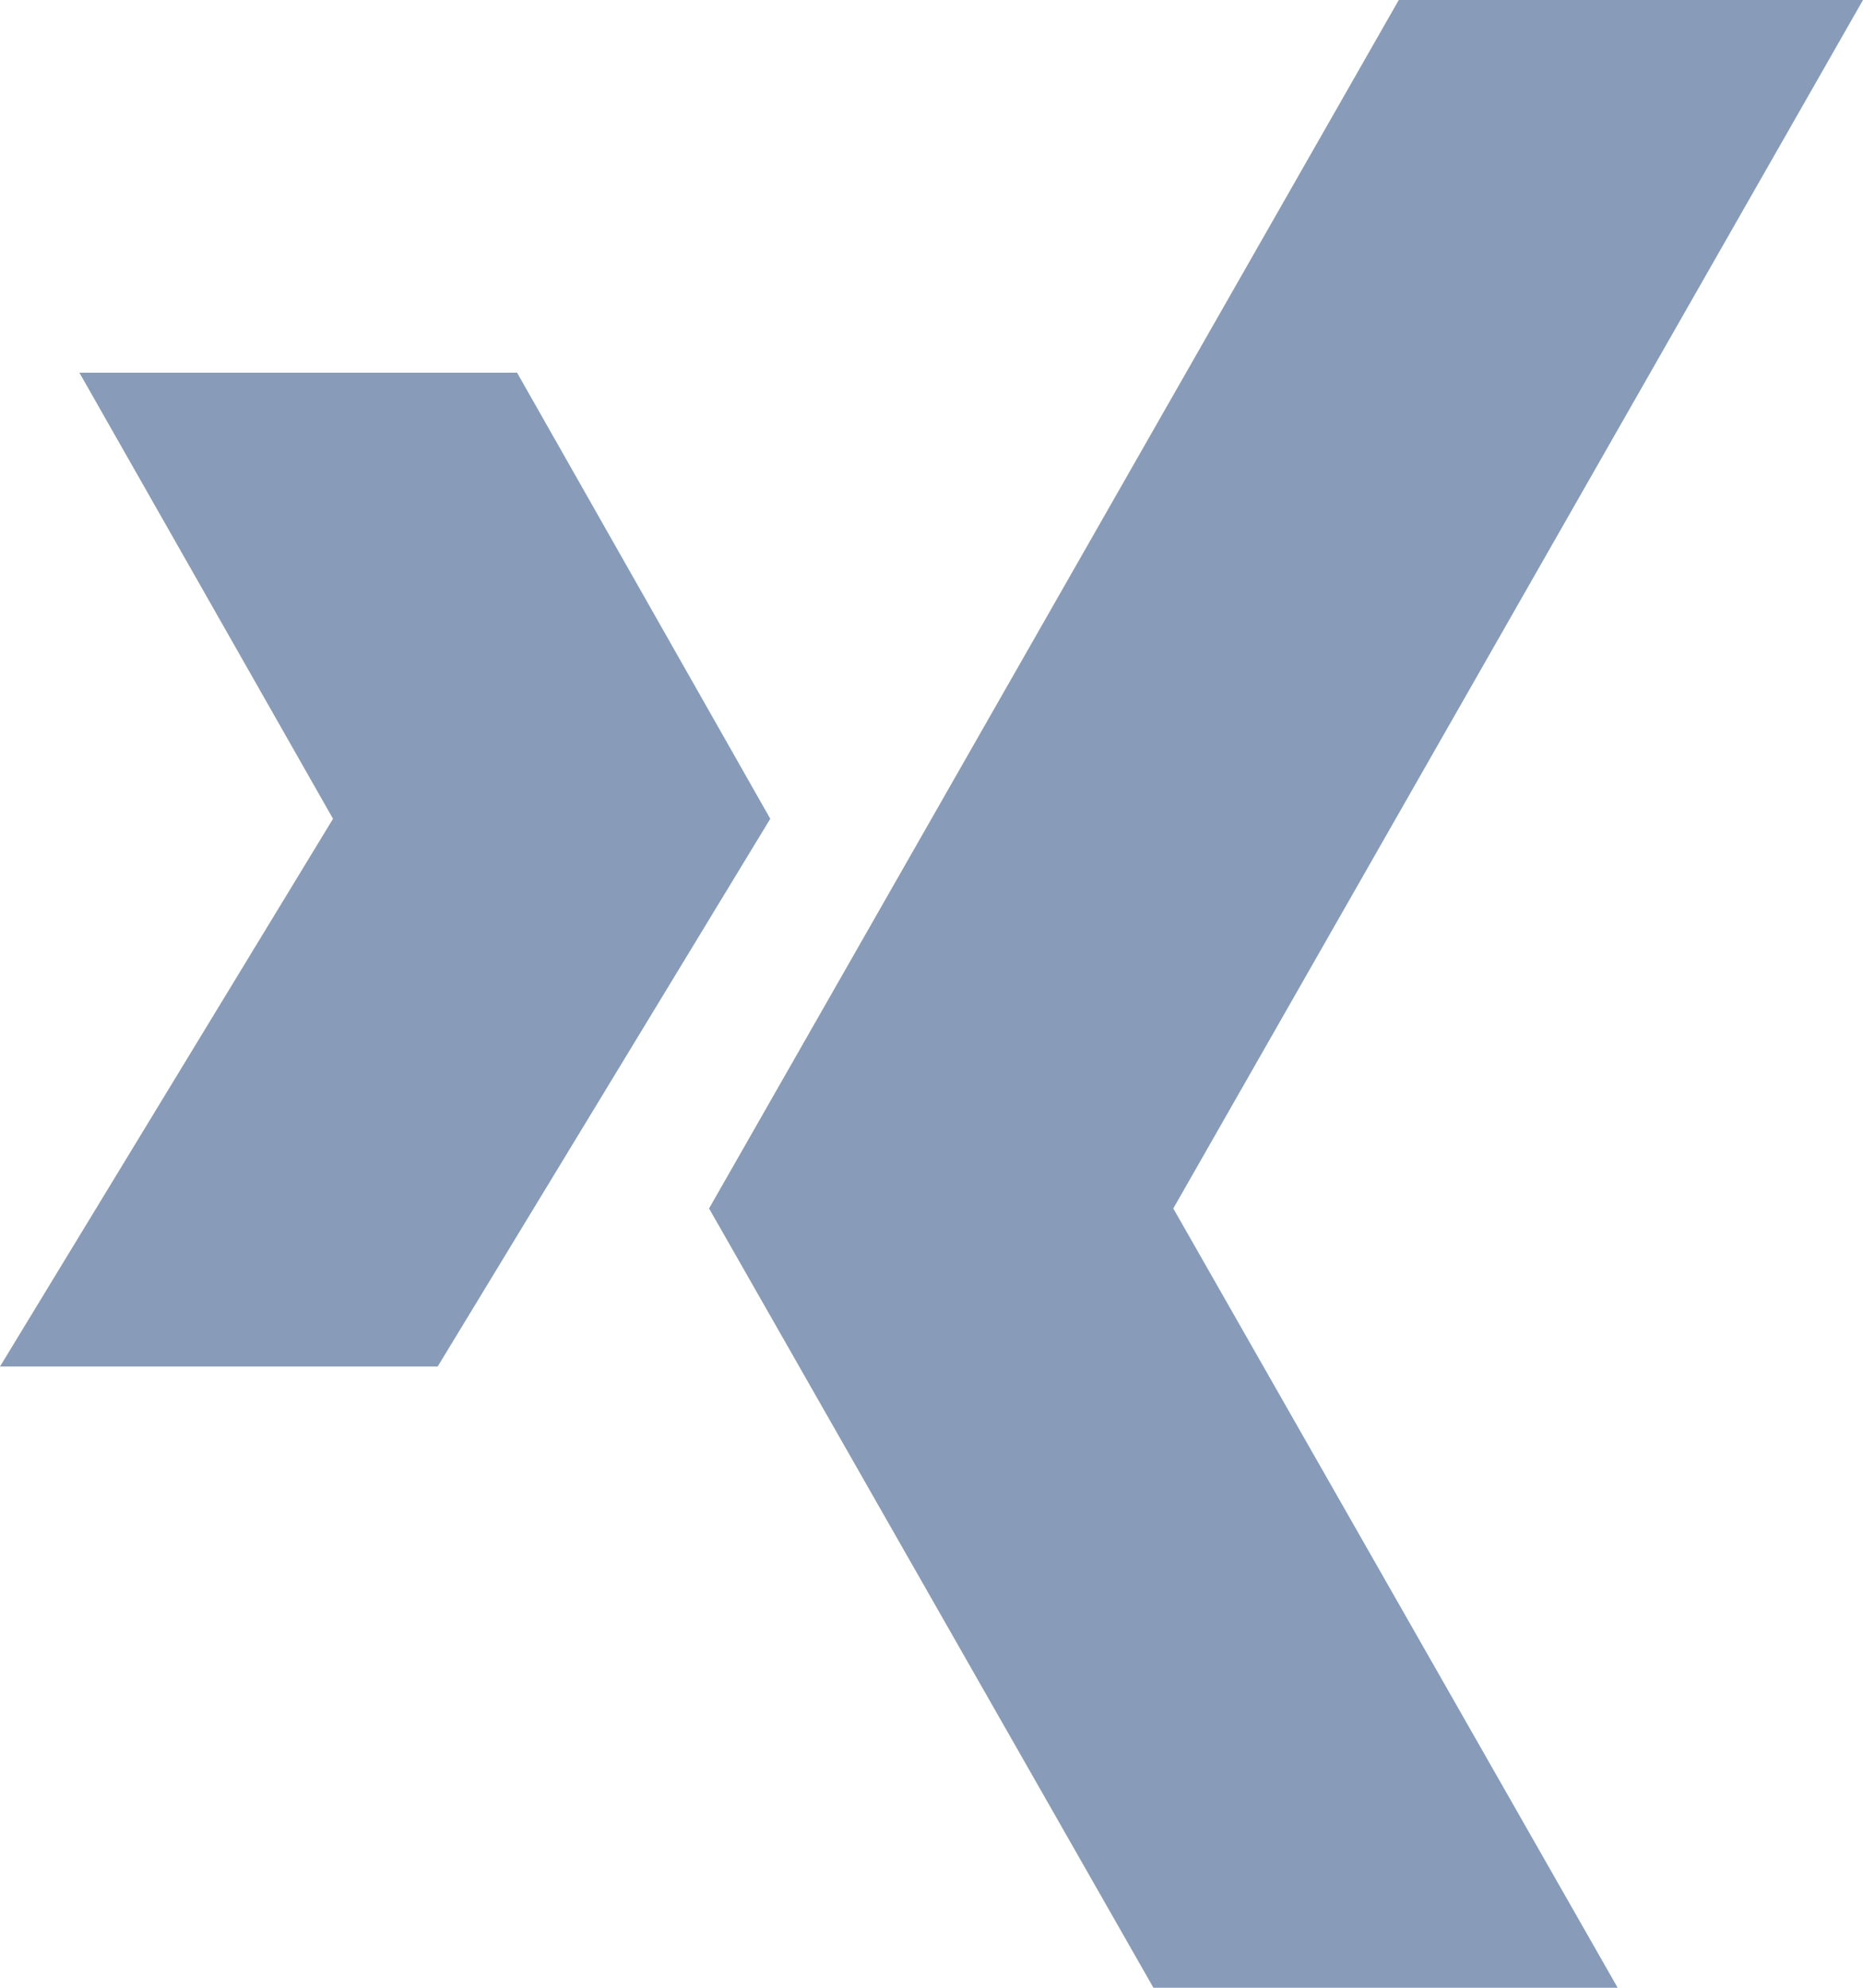
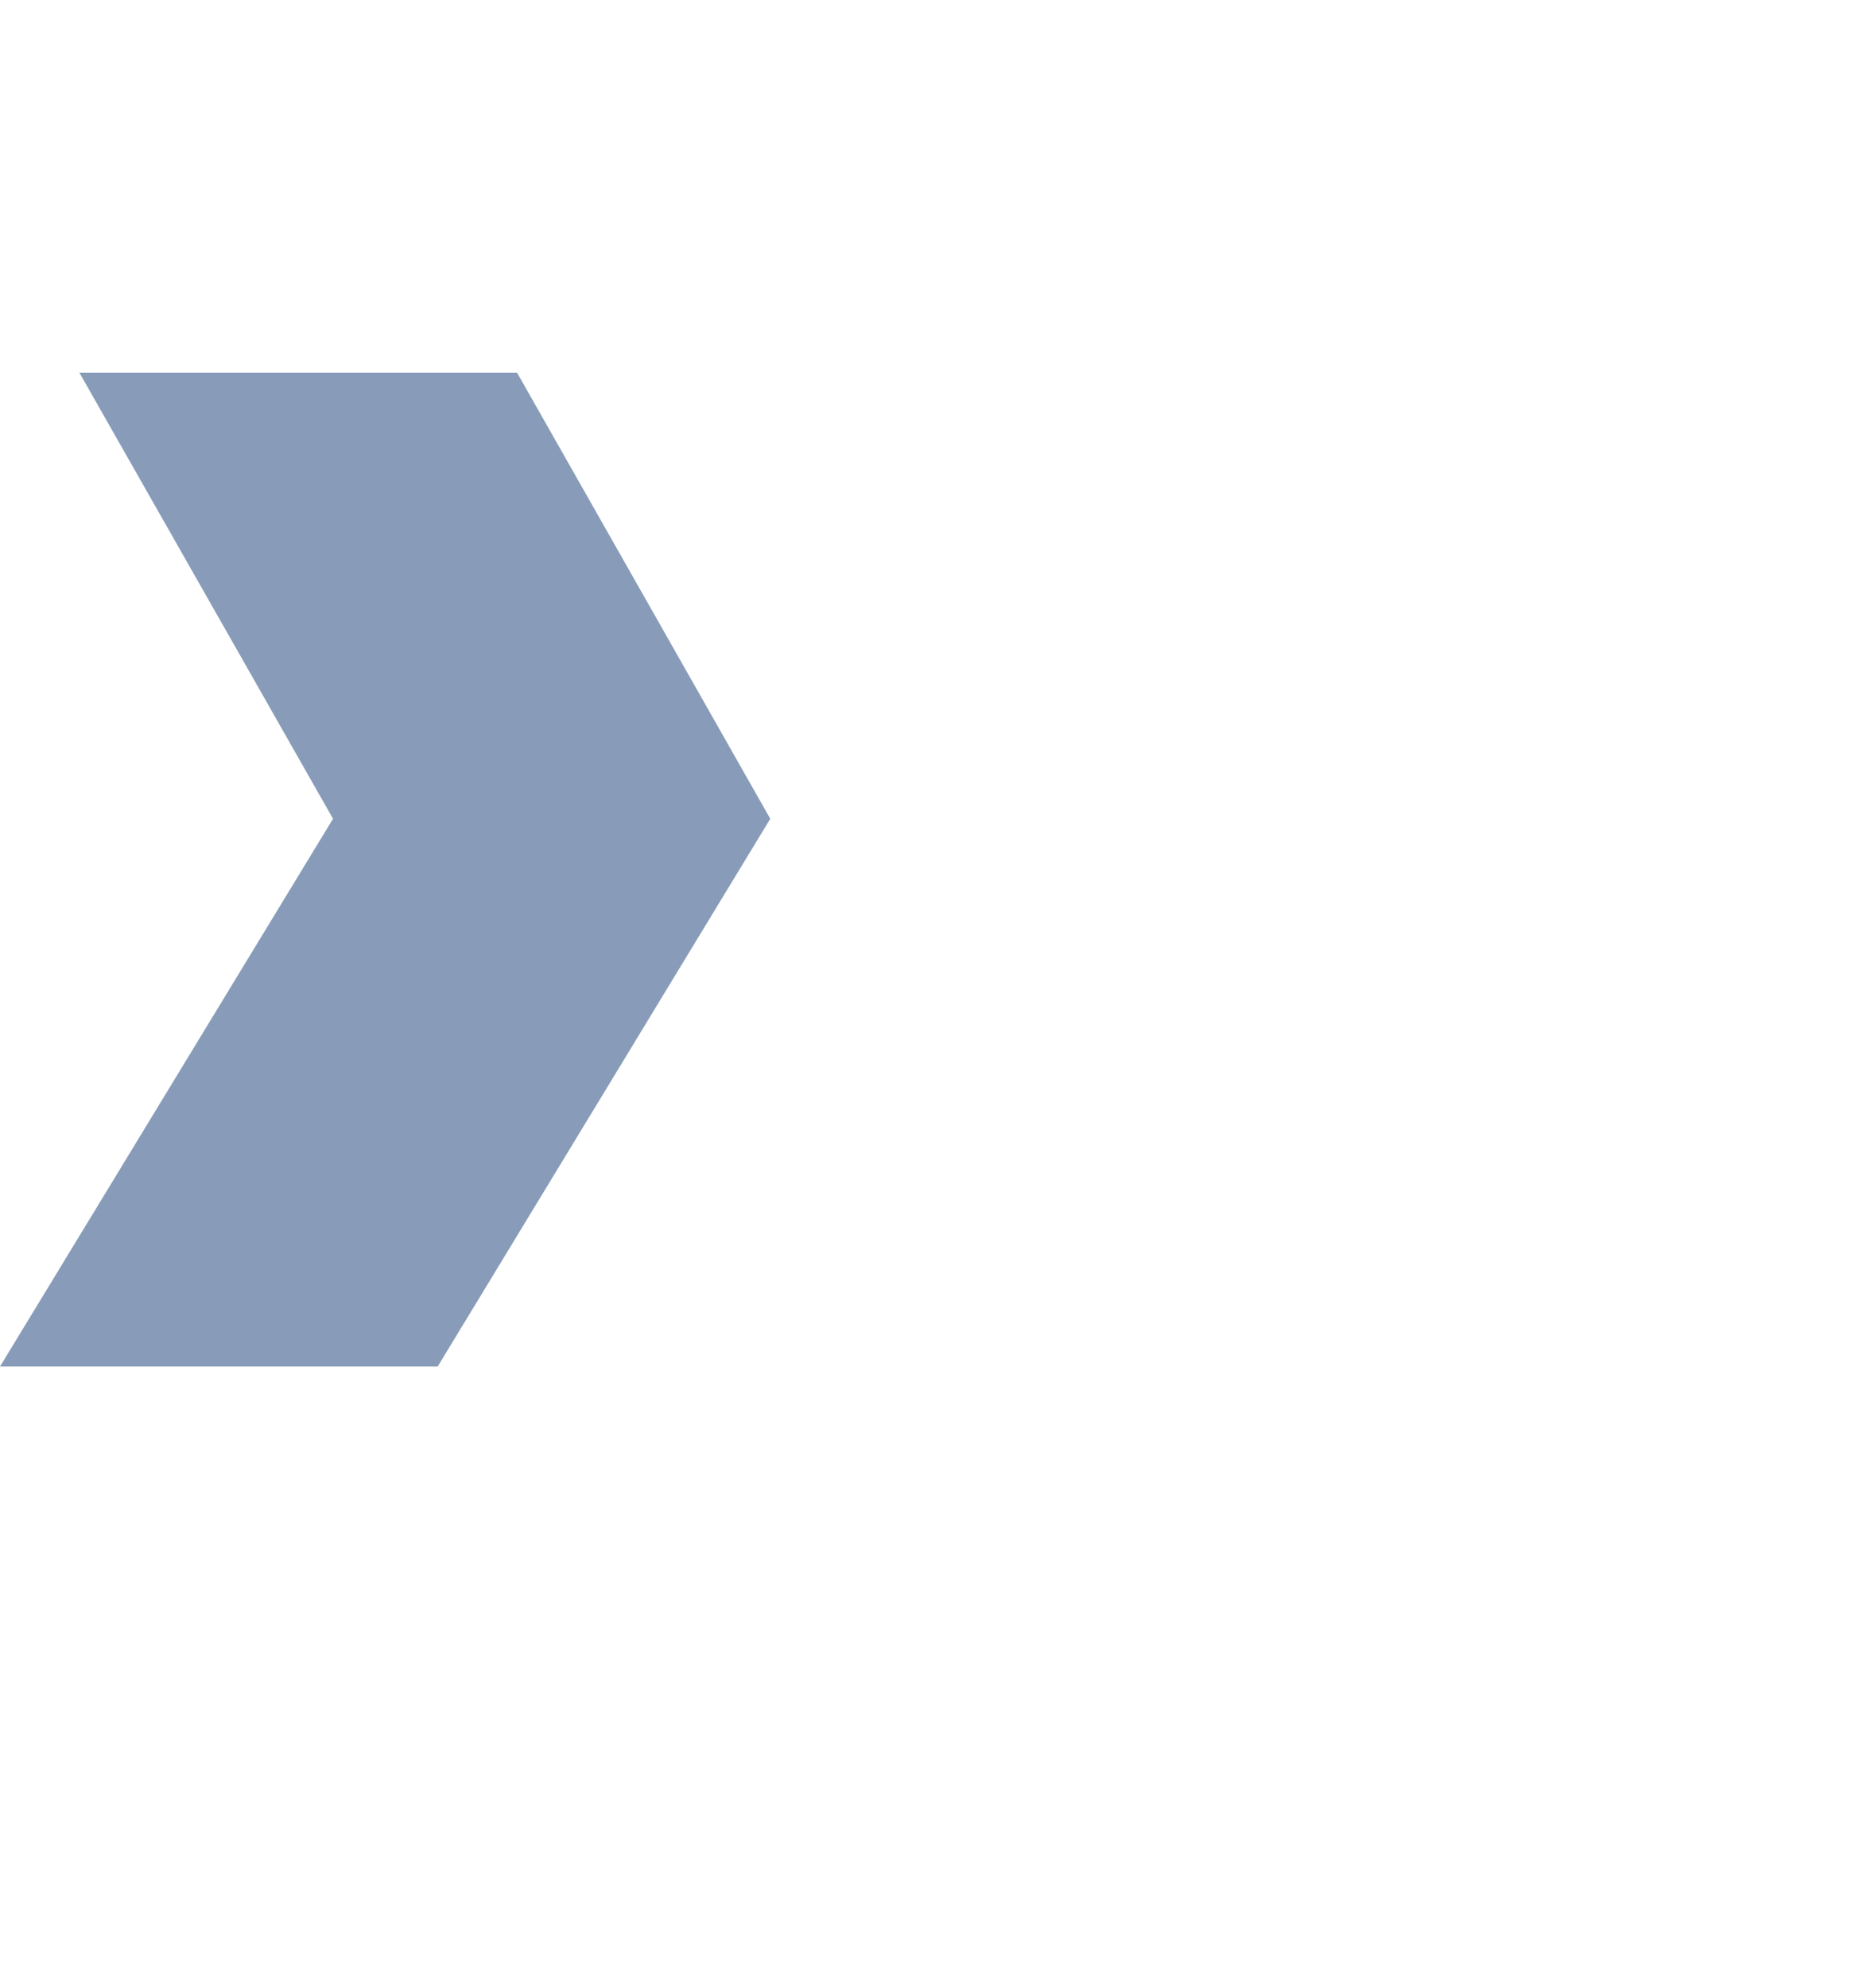
<svg xmlns="http://www.w3.org/2000/svg" width="22.036" height="23.505" viewBox="0 0 22.036 23.505">
  <g id="xing" transform="translate(-16)">
    <g id="Group_2735" data-name="Group 2735" transform="translate(24.387)">
      <g id="Group_2734" data-name="Group 2734">
-         <path id="Path_10456" data-name="Path 10456" d="M212.337,0h-5.491l-8.158,14.29,5.256,9.215h5.491l-5.256-9.215Z" transform="translate(-198.688)" fill="#889cb9" />
-       </g>
+         </g>
    </g>
    <g id="Group_2737" data-name="Group 2737" transform="translate(16 4.407)">
      <g id="Group_2736" data-name="Group 2736" transform="translate(0)">
        <path id="Path_10457" data-name="Path 10457" d="M22.116,96H16.939l3,5.275L16,107.752h5.177l3.934-6.477Z" transform="translate(-16 -96)" fill="#889cb9" />
      </g>
    </g>
  </g>
</svg>